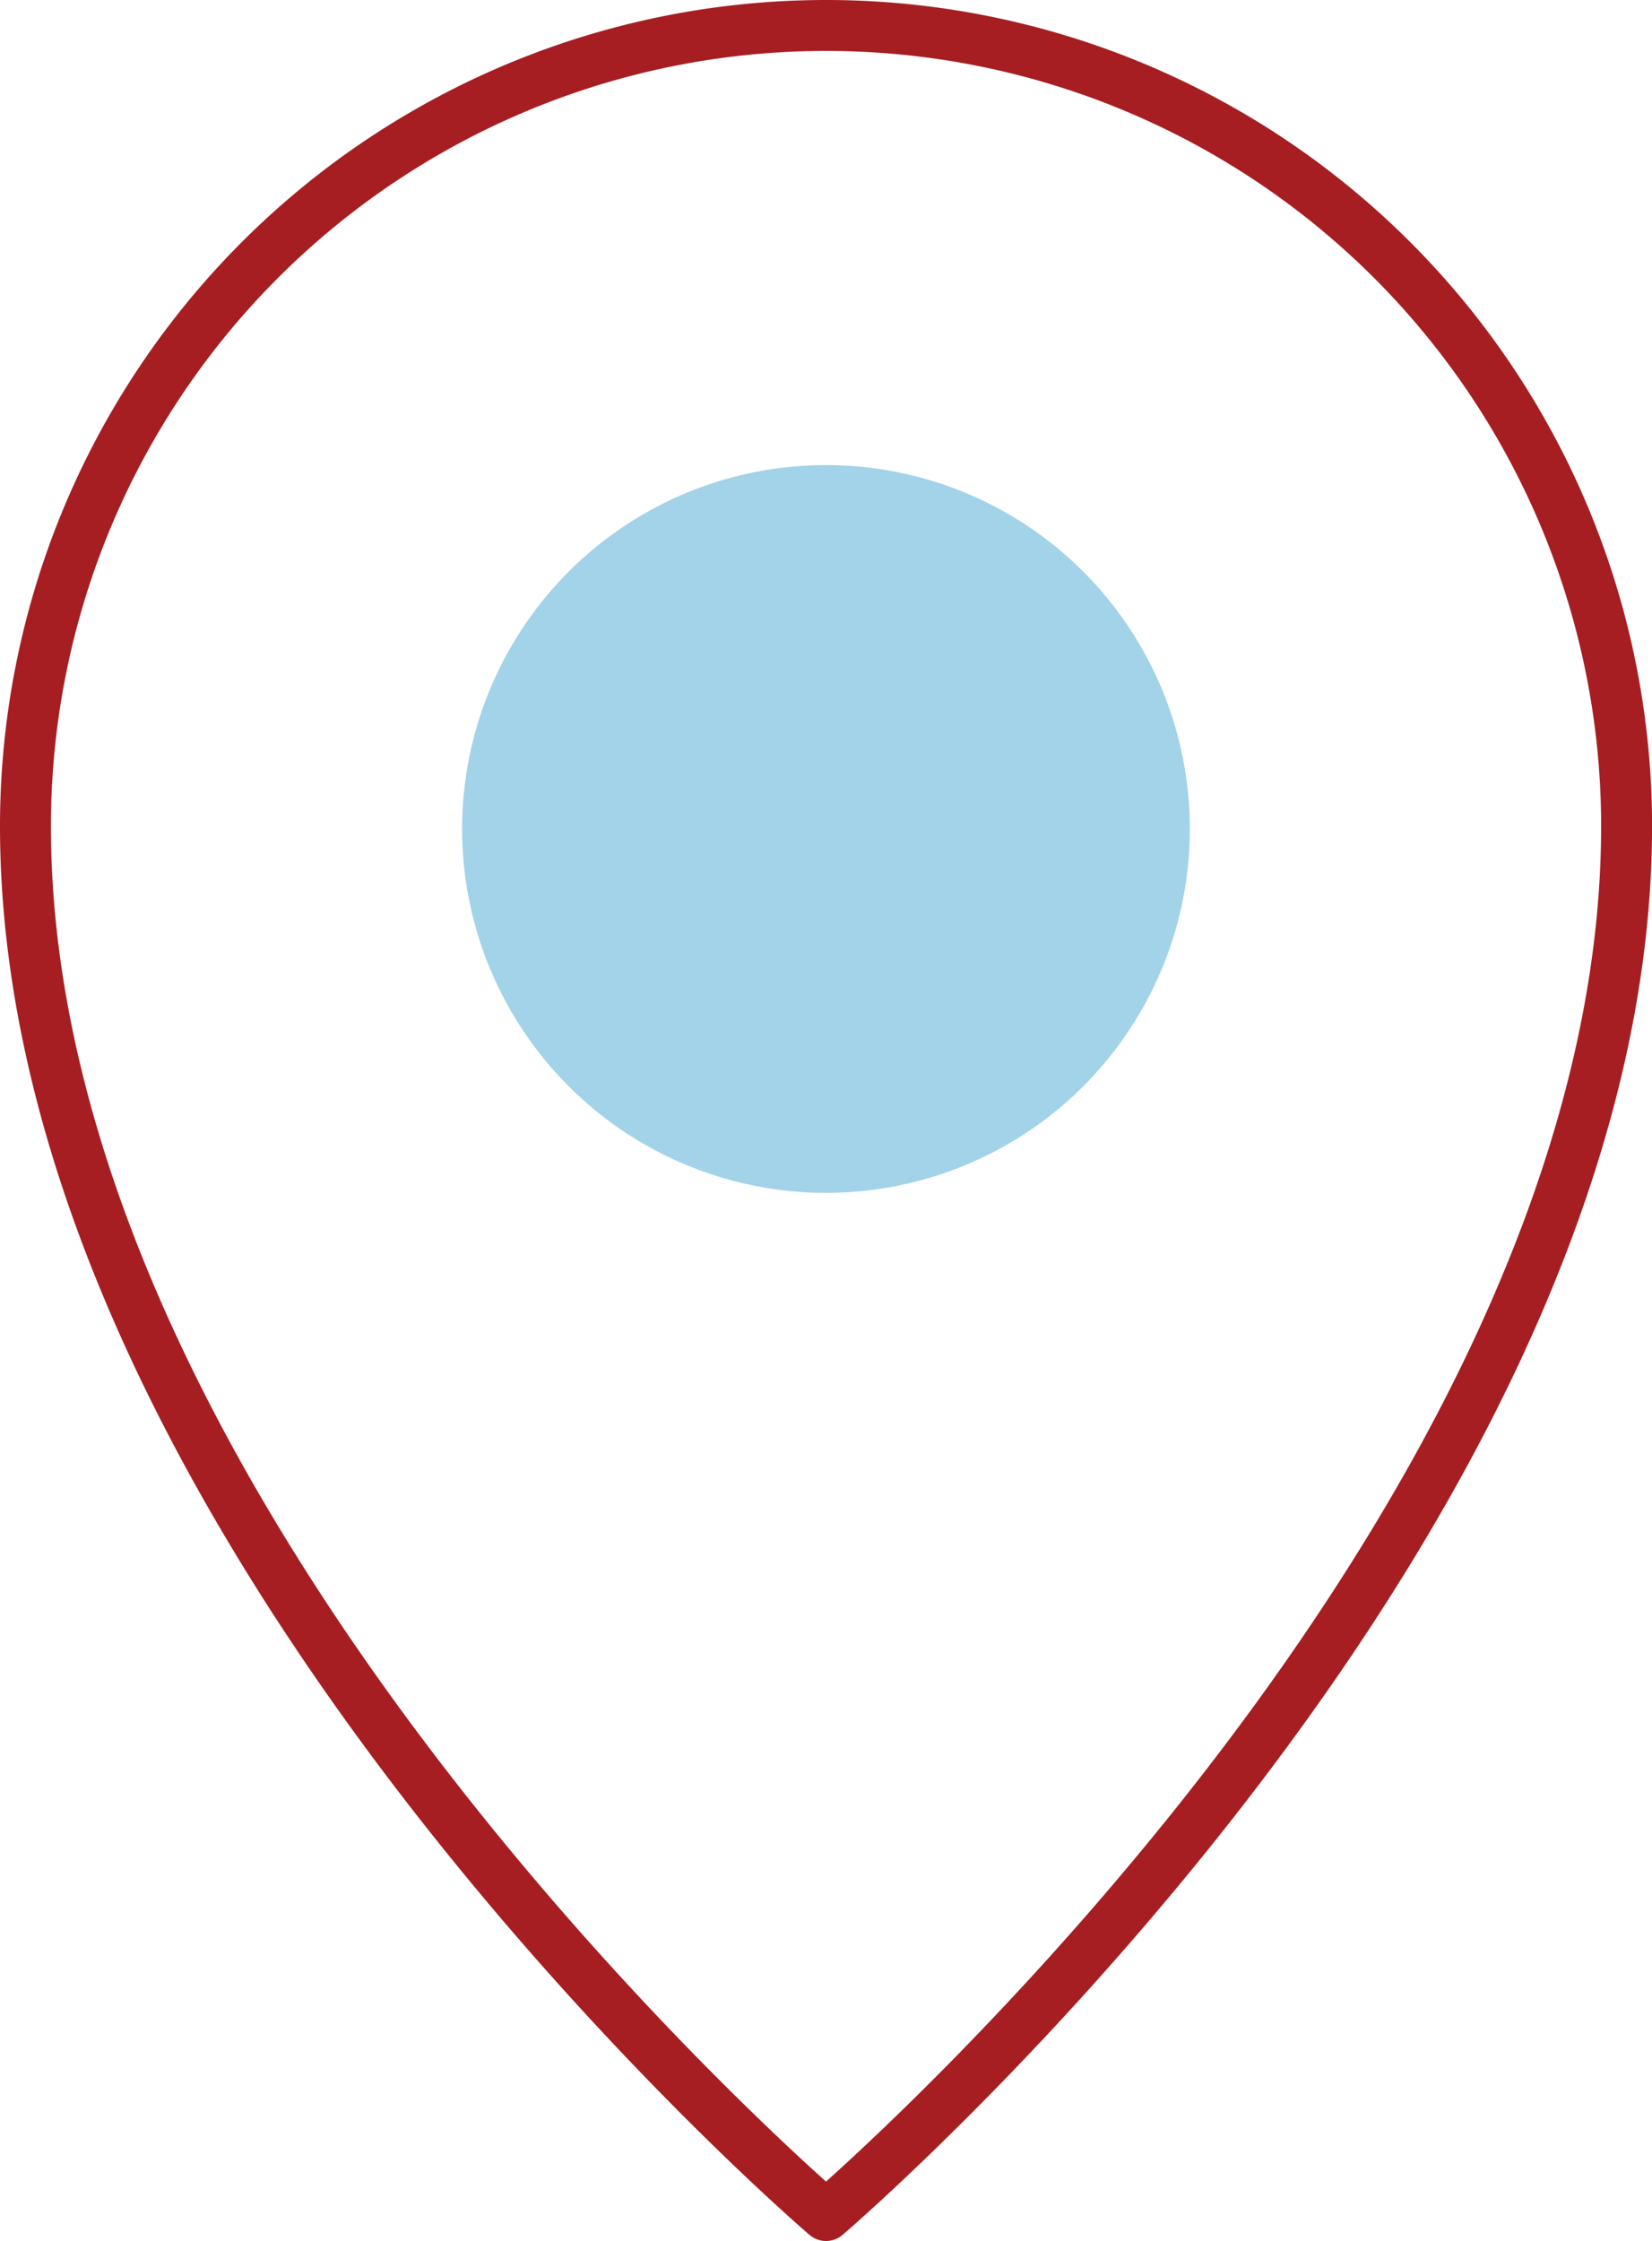
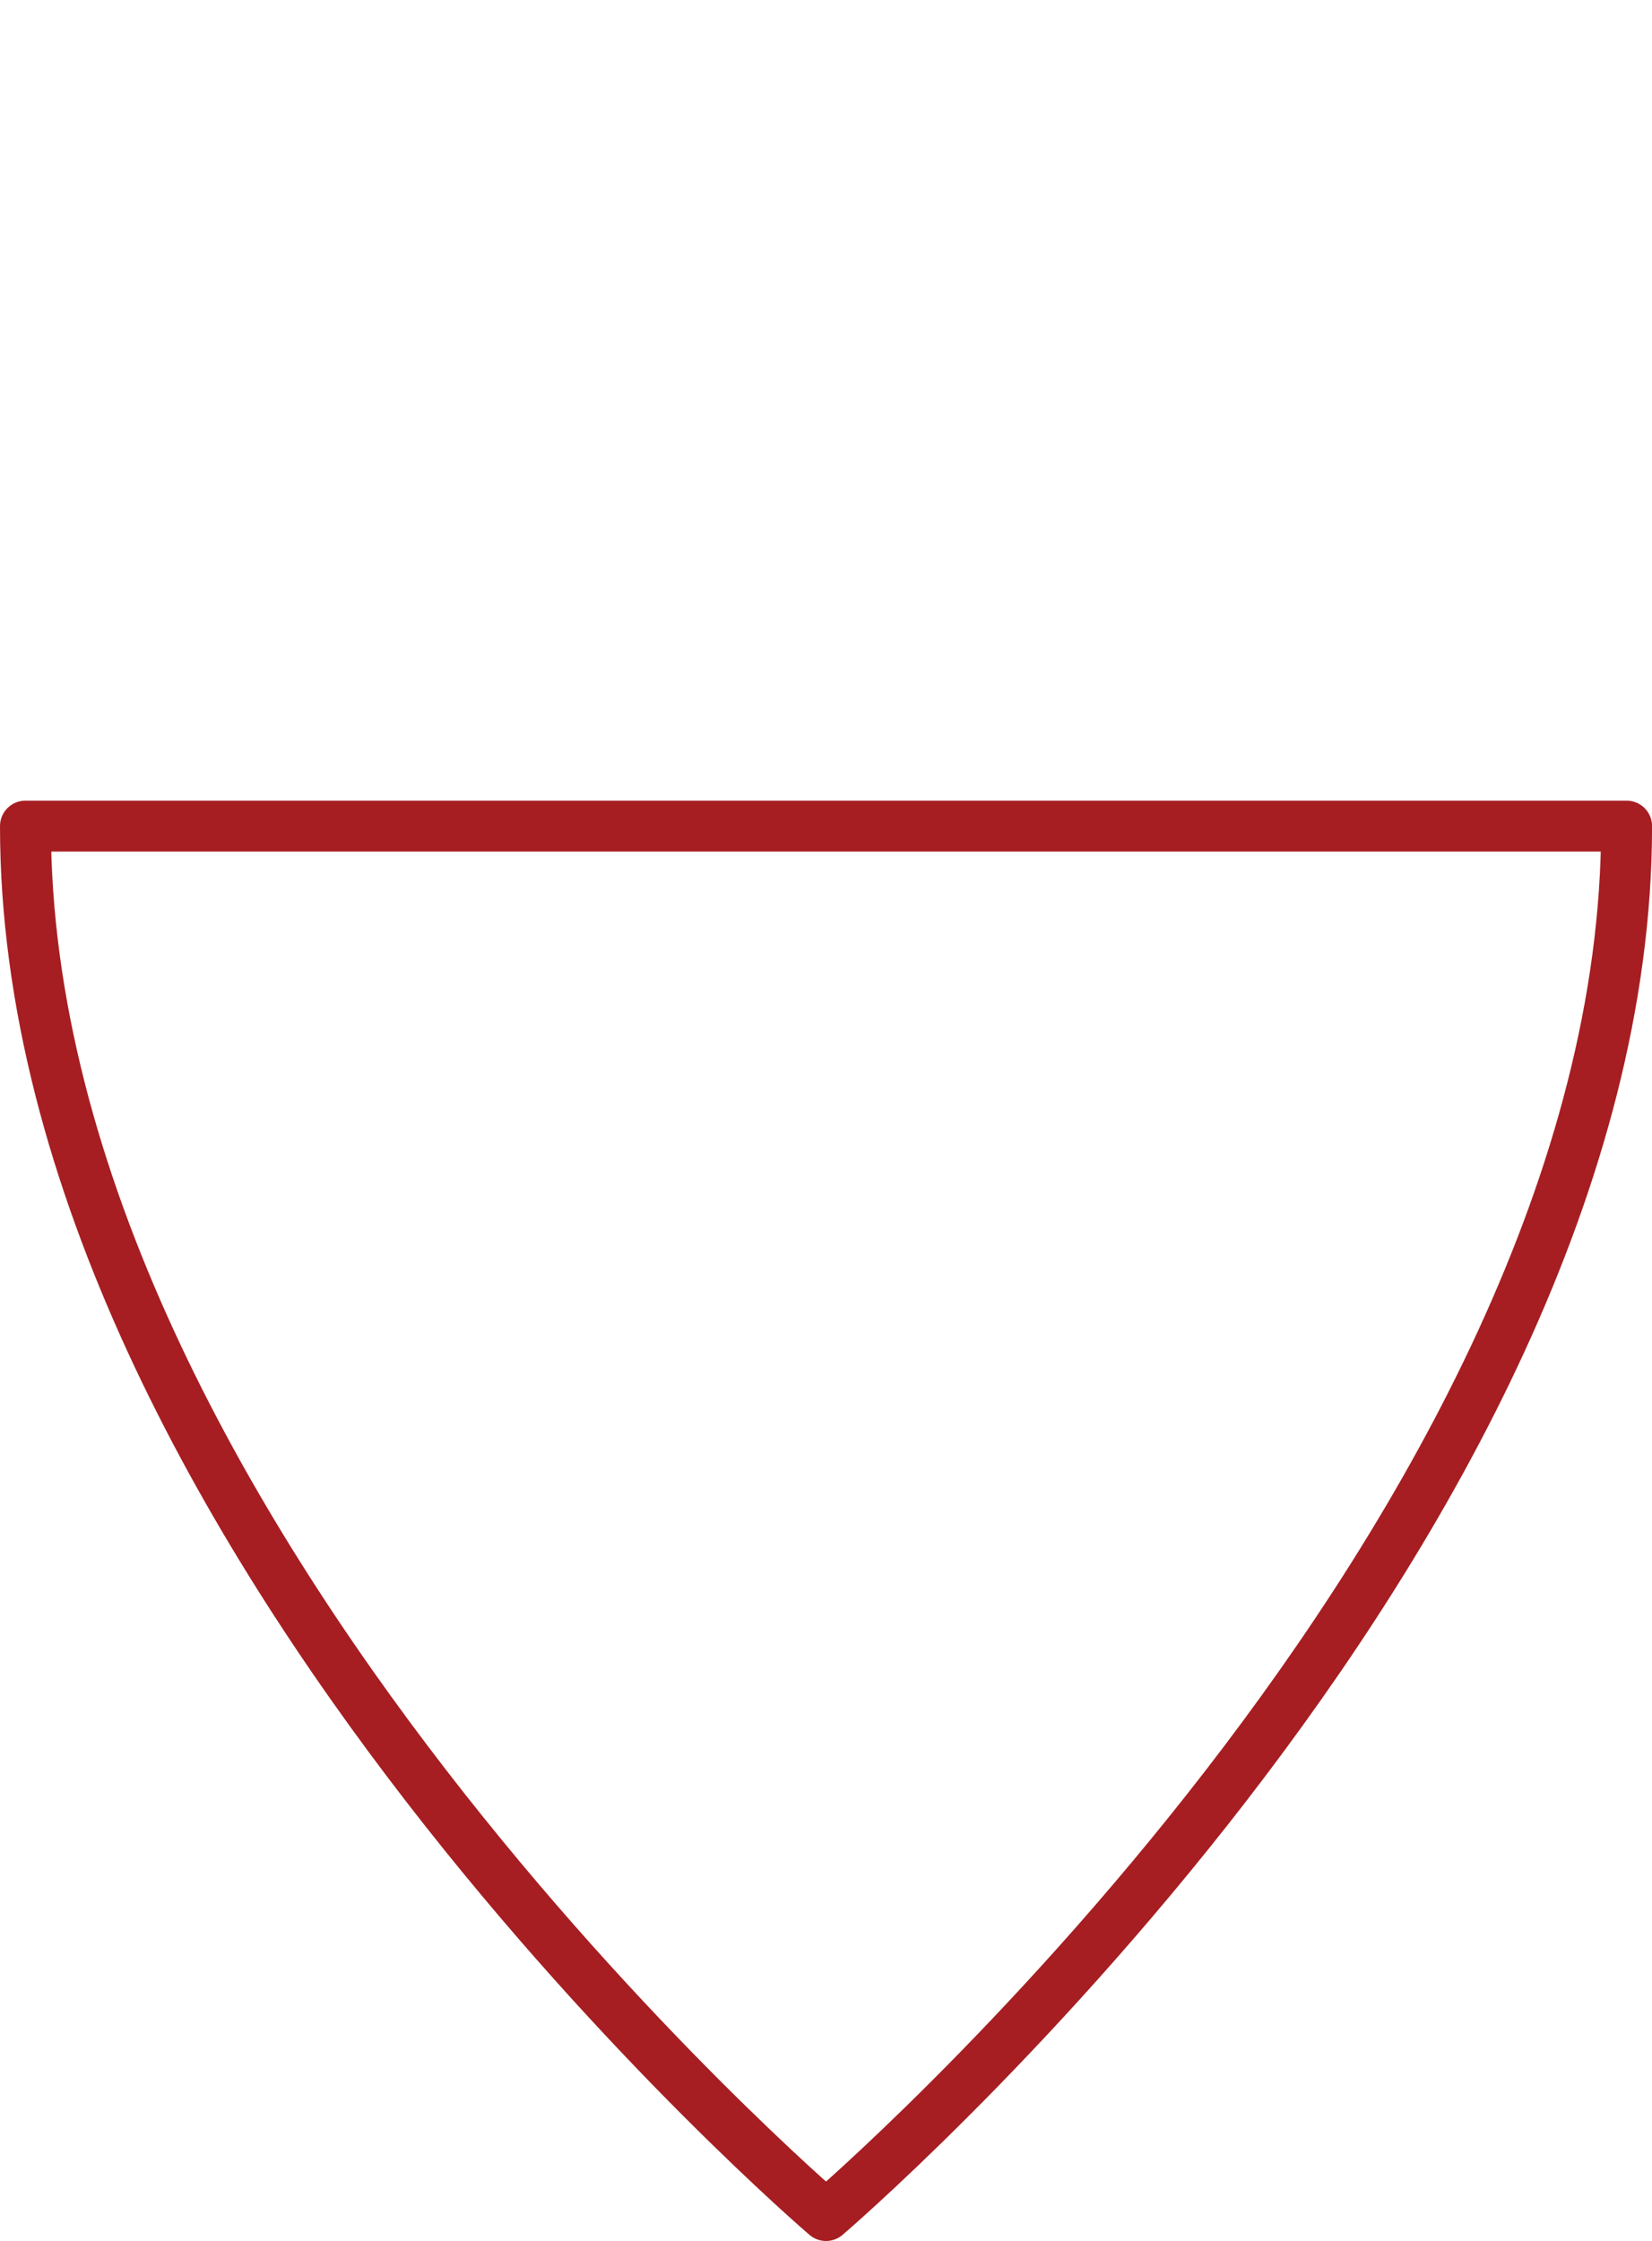
<svg xmlns="http://www.w3.org/2000/svg" viewBox="0 0 32.439 44">
  <defs>
    <style>.a{fill:none;stroke:#a61e22;stroke-linecap:round;stroke-linejoin:round;stroke-miterlimit:10;}.b{fill:#a2d3e8;}</style>
  </defs>
  <g transform="translate(-1259.5 -88.5)">
    <g transform="translate(1259 88)">
-       <path class="a" d="M1,16.72C1,30.567,16.72,44,16.72,44s15.72-13.433,15.72-27.28A15.72,15.72,0,1,0,1,16.72Z" transform="translate(0 0)" />
+       <path class="a" d="M1,16.72C1,30.567,16.72,44,16.72,44s15.72-13.433,15.72-27.28Z" transform="translate(0 0)" />
    </g>
    <g transform="translate(1268.574 97.631)">
-       <circle class="b" cx="7.145" cy="7.145" r="7.145" />
-     </g>
+       </g>
  </g>
</svg>